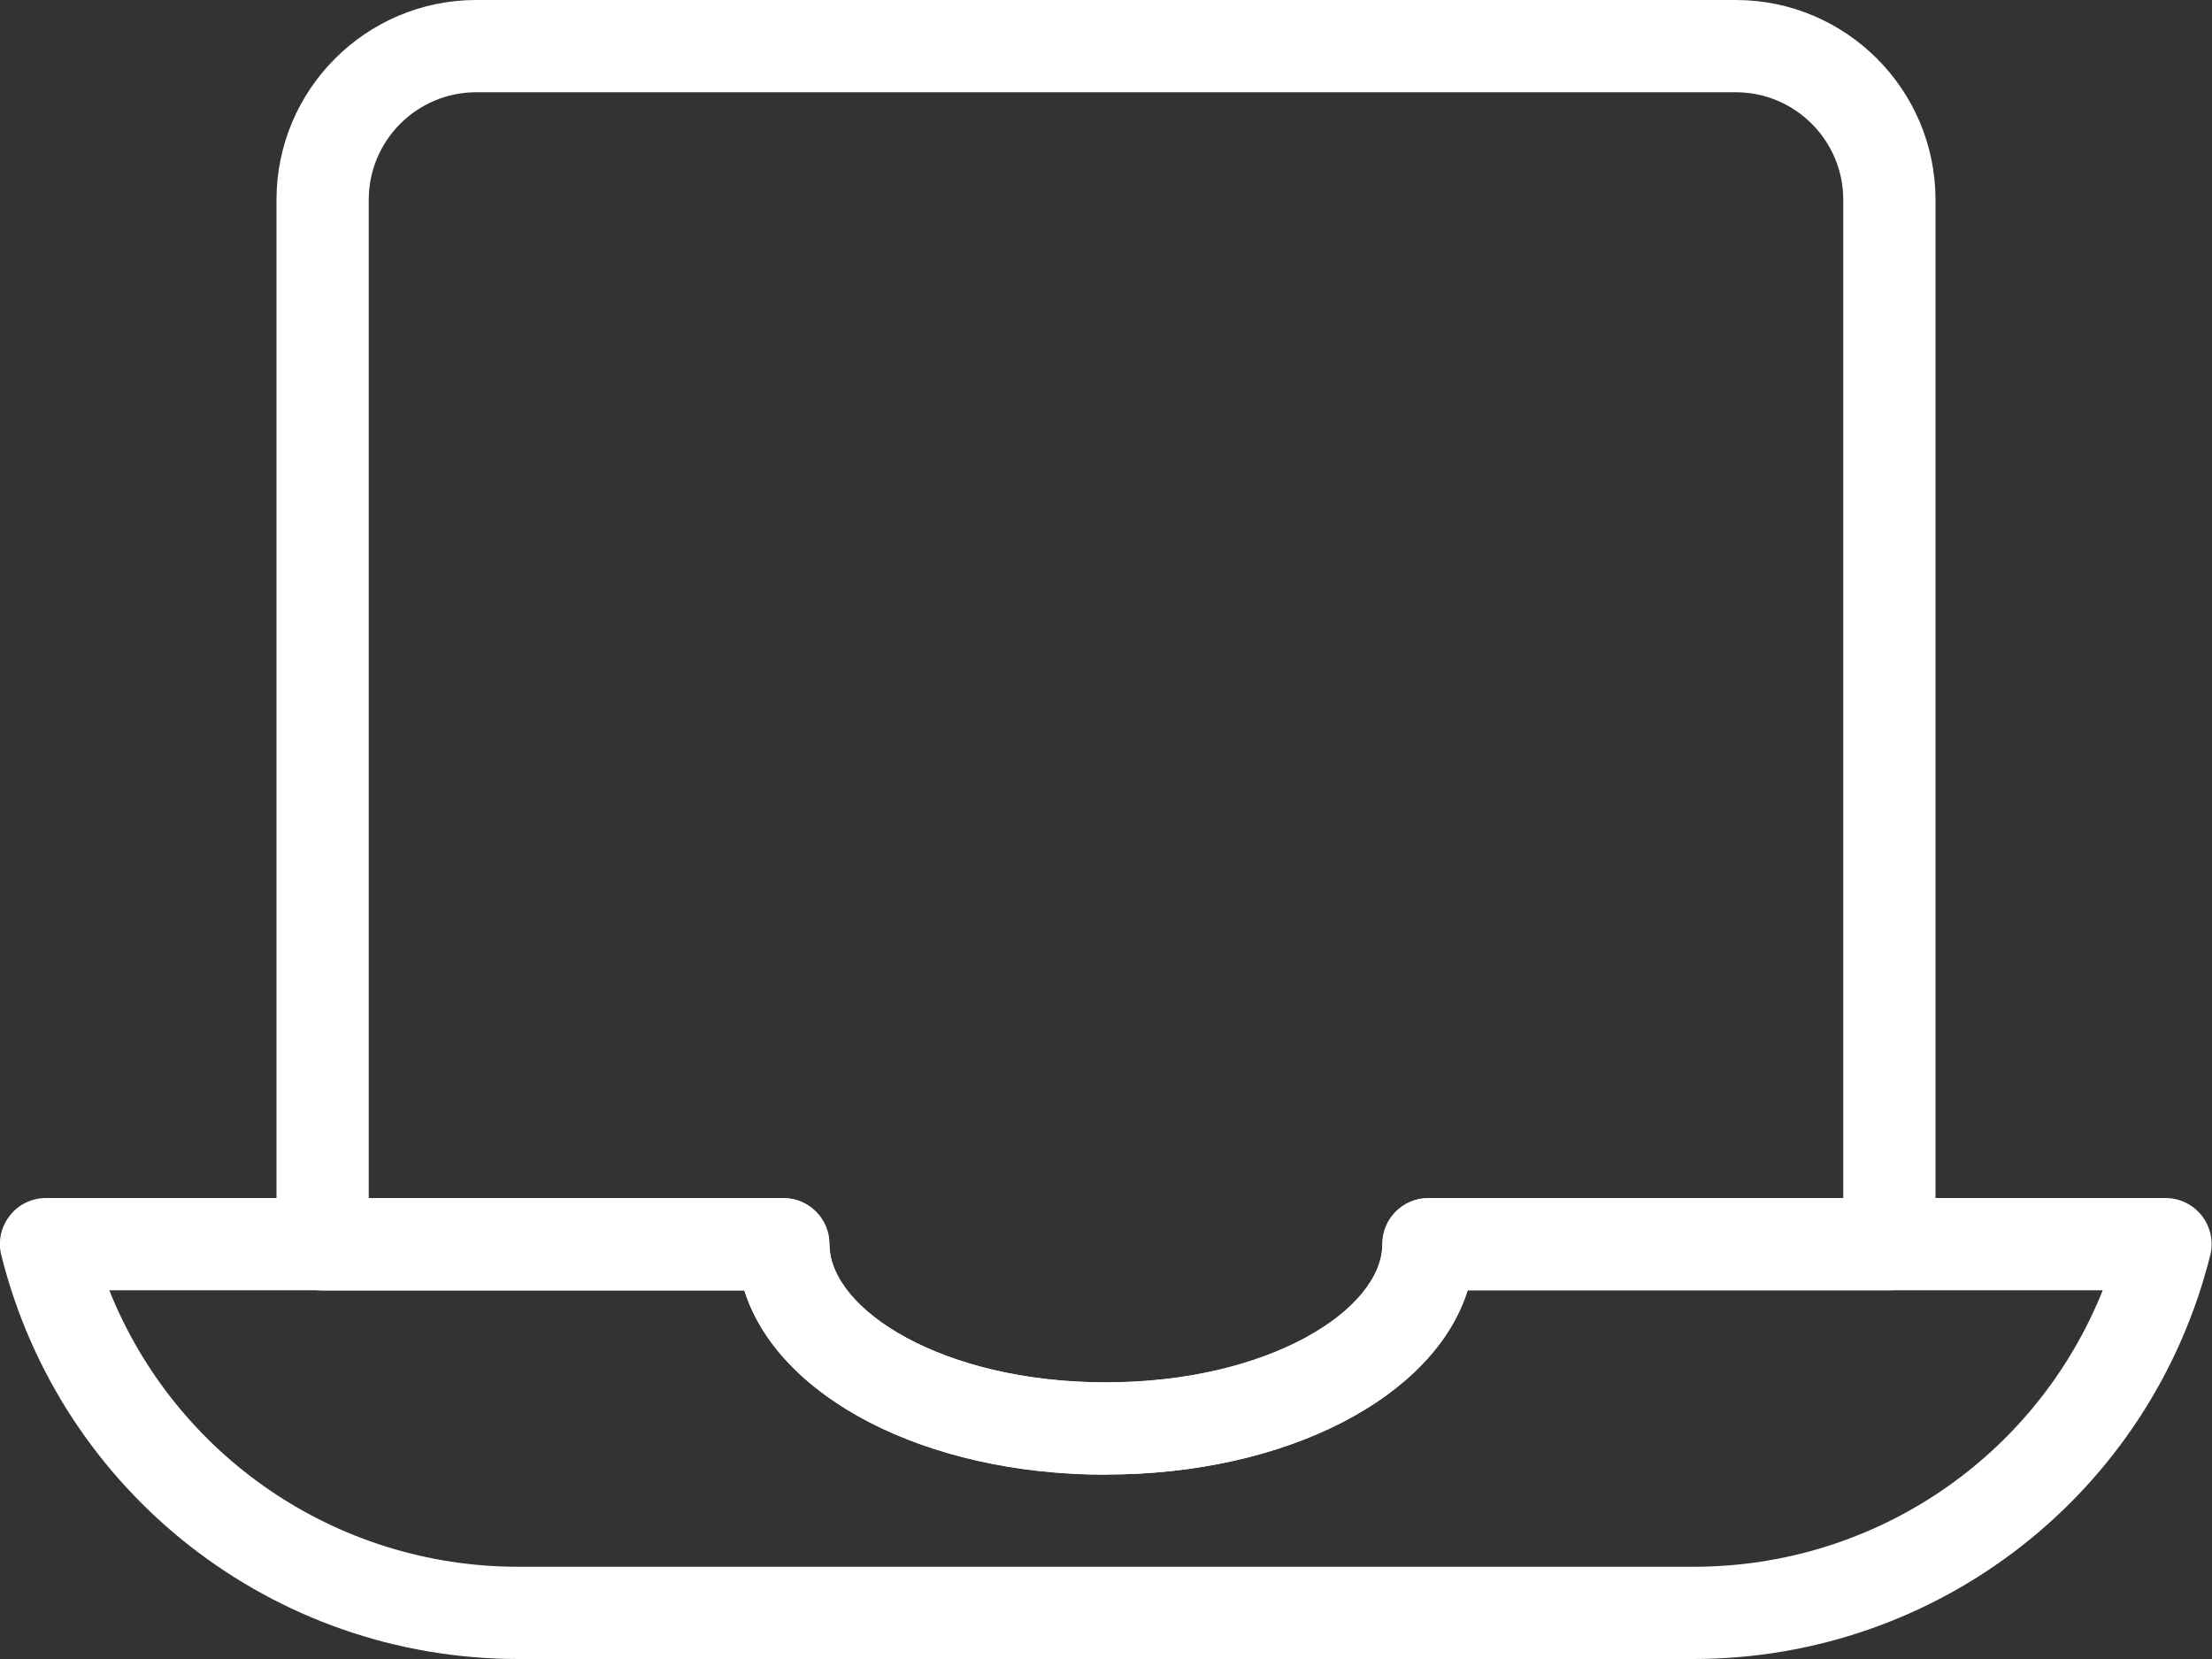
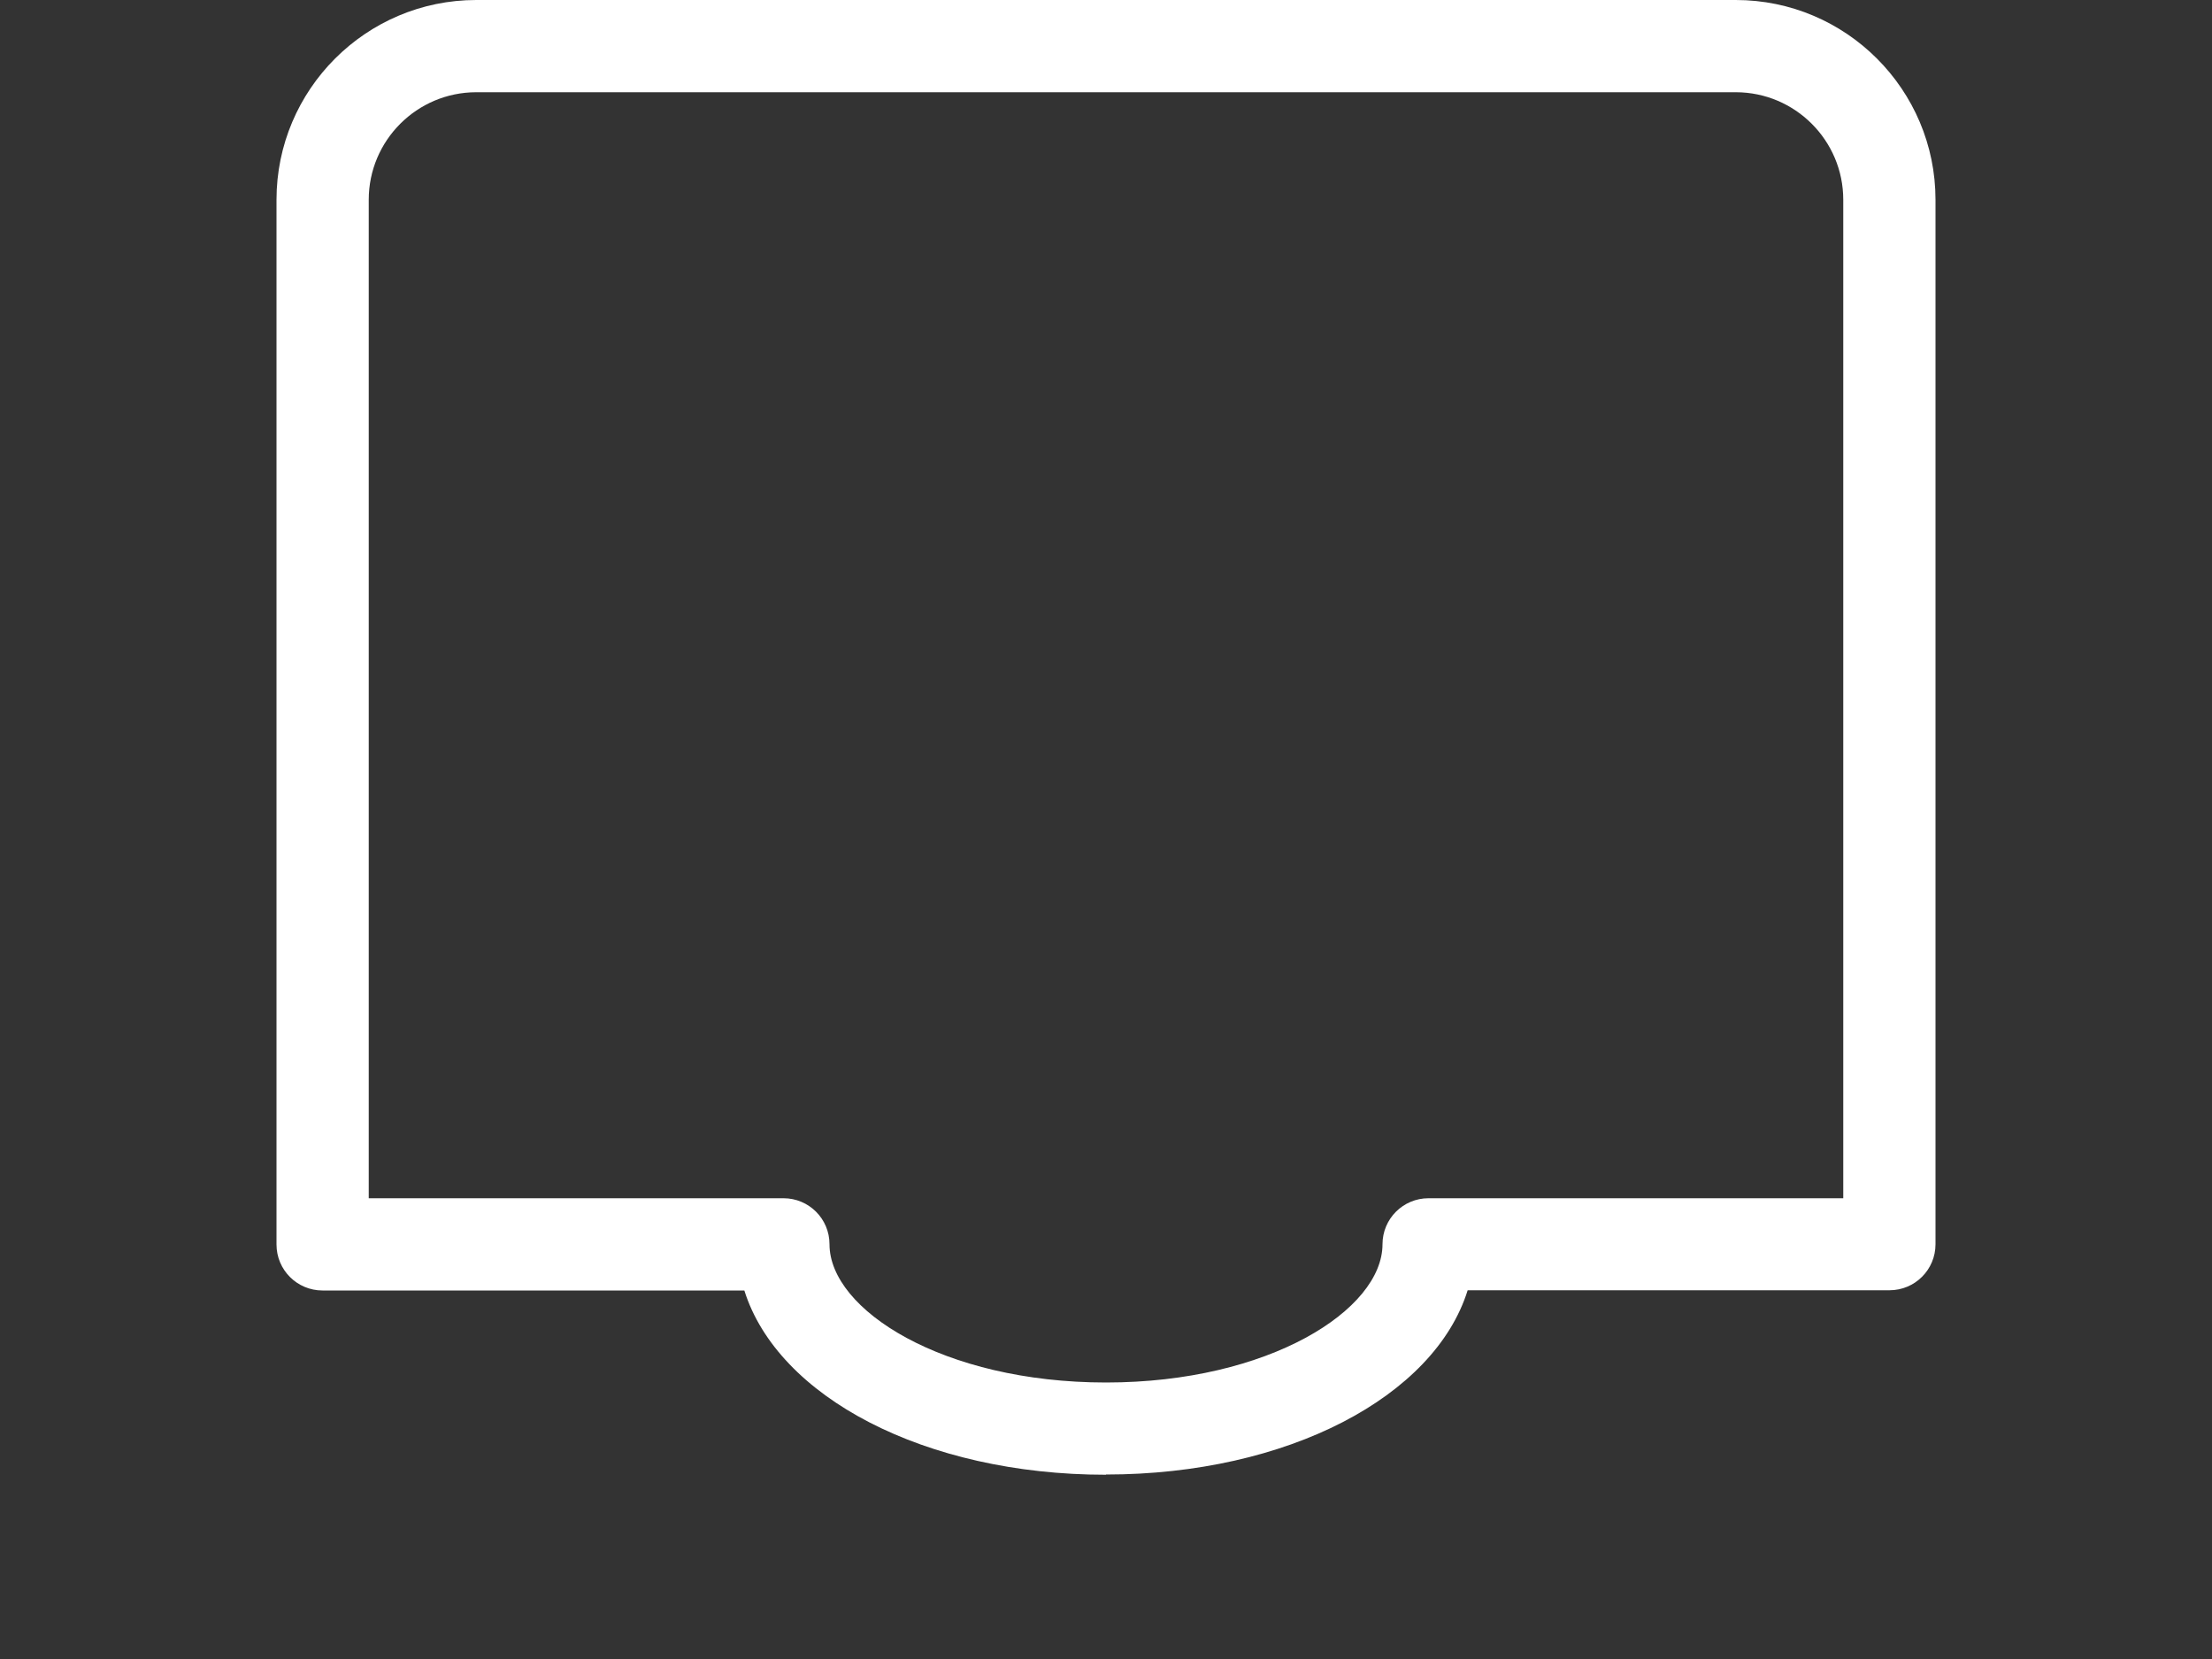
<svg xmlns="http://www.w3.org/2000/svg" id="Clients" viewBox="0 0 100 75">
  <rect x="0" y="0" width="100" height="75" fill="#333333" stroke="none" />
  <defs>
    <style>.cls-1{fill:#fff;}</style>
  </defs>
  <g id="Computers-Devices-Electronics_Laptop-Computers_laptop-1">
    <g id="Group_102">
      <g id="laptop-1">
        <path class="cls-1" d="M50,66.67c-8.2,0-14.84-3.52-16.35-8.33H14.58c-1.15,0-2.08-.93-2.08-2.08V9.03C12.5,4.05,16.55,0,21.53,0h56.94c4.98,0,9.03,4.05,9.03,9.03v47.22c0,1.15-.93,2.08-2.08,2.08h-19.07c-1.5,4.81-8.15,8.33-16.35,8.33ZM16.67,54.17h18.75c1.15,0,2.08.93,2.08,2.08,0,2.96,5.13,6.25,12.5,6.25s12.5-3.29,12.5-6.25c0-1.15.93-2.08,2.08-2.08h18.75V9.03c0-2.68-2.18-4.86-4.86-4.86H21.53c-2.68,0-4.86,2.18-4.86,4.86v45.14Z" />
-         <path class="cls-1" d="M76.57,75H23.43c-11.07,0-20.68-7.5-23.37-18.25-.16-.62-.02-1.28.38-1.79.39-.51,1-.8,1.64-.8h33.33c1.15,0,2.08.93,2.08,2.08,0,2.96,5.13,6.25,12.5,6.25s12.5-3.29,12.5-6.25c0-1.15.93-2.08,2.08-2.08h33.33c.64,0,1.25.3,1.64.8.39.5.54,1.16.38,1.79-2.69,10.74-12.29,18.25-23.37,18.25ZM4.94,58.33c2.99,7.48,10.25,12.5,18.49,12.5h53.14c8.24,0,15.5-5.02,18.49-12.5h-28.71c-1.5,4.81-8.15,8.33-16.35,8.33s-14.84-3.52-16.35-8.33H4.94Z" />
      </g>
    </g>
  </g>
</svg>